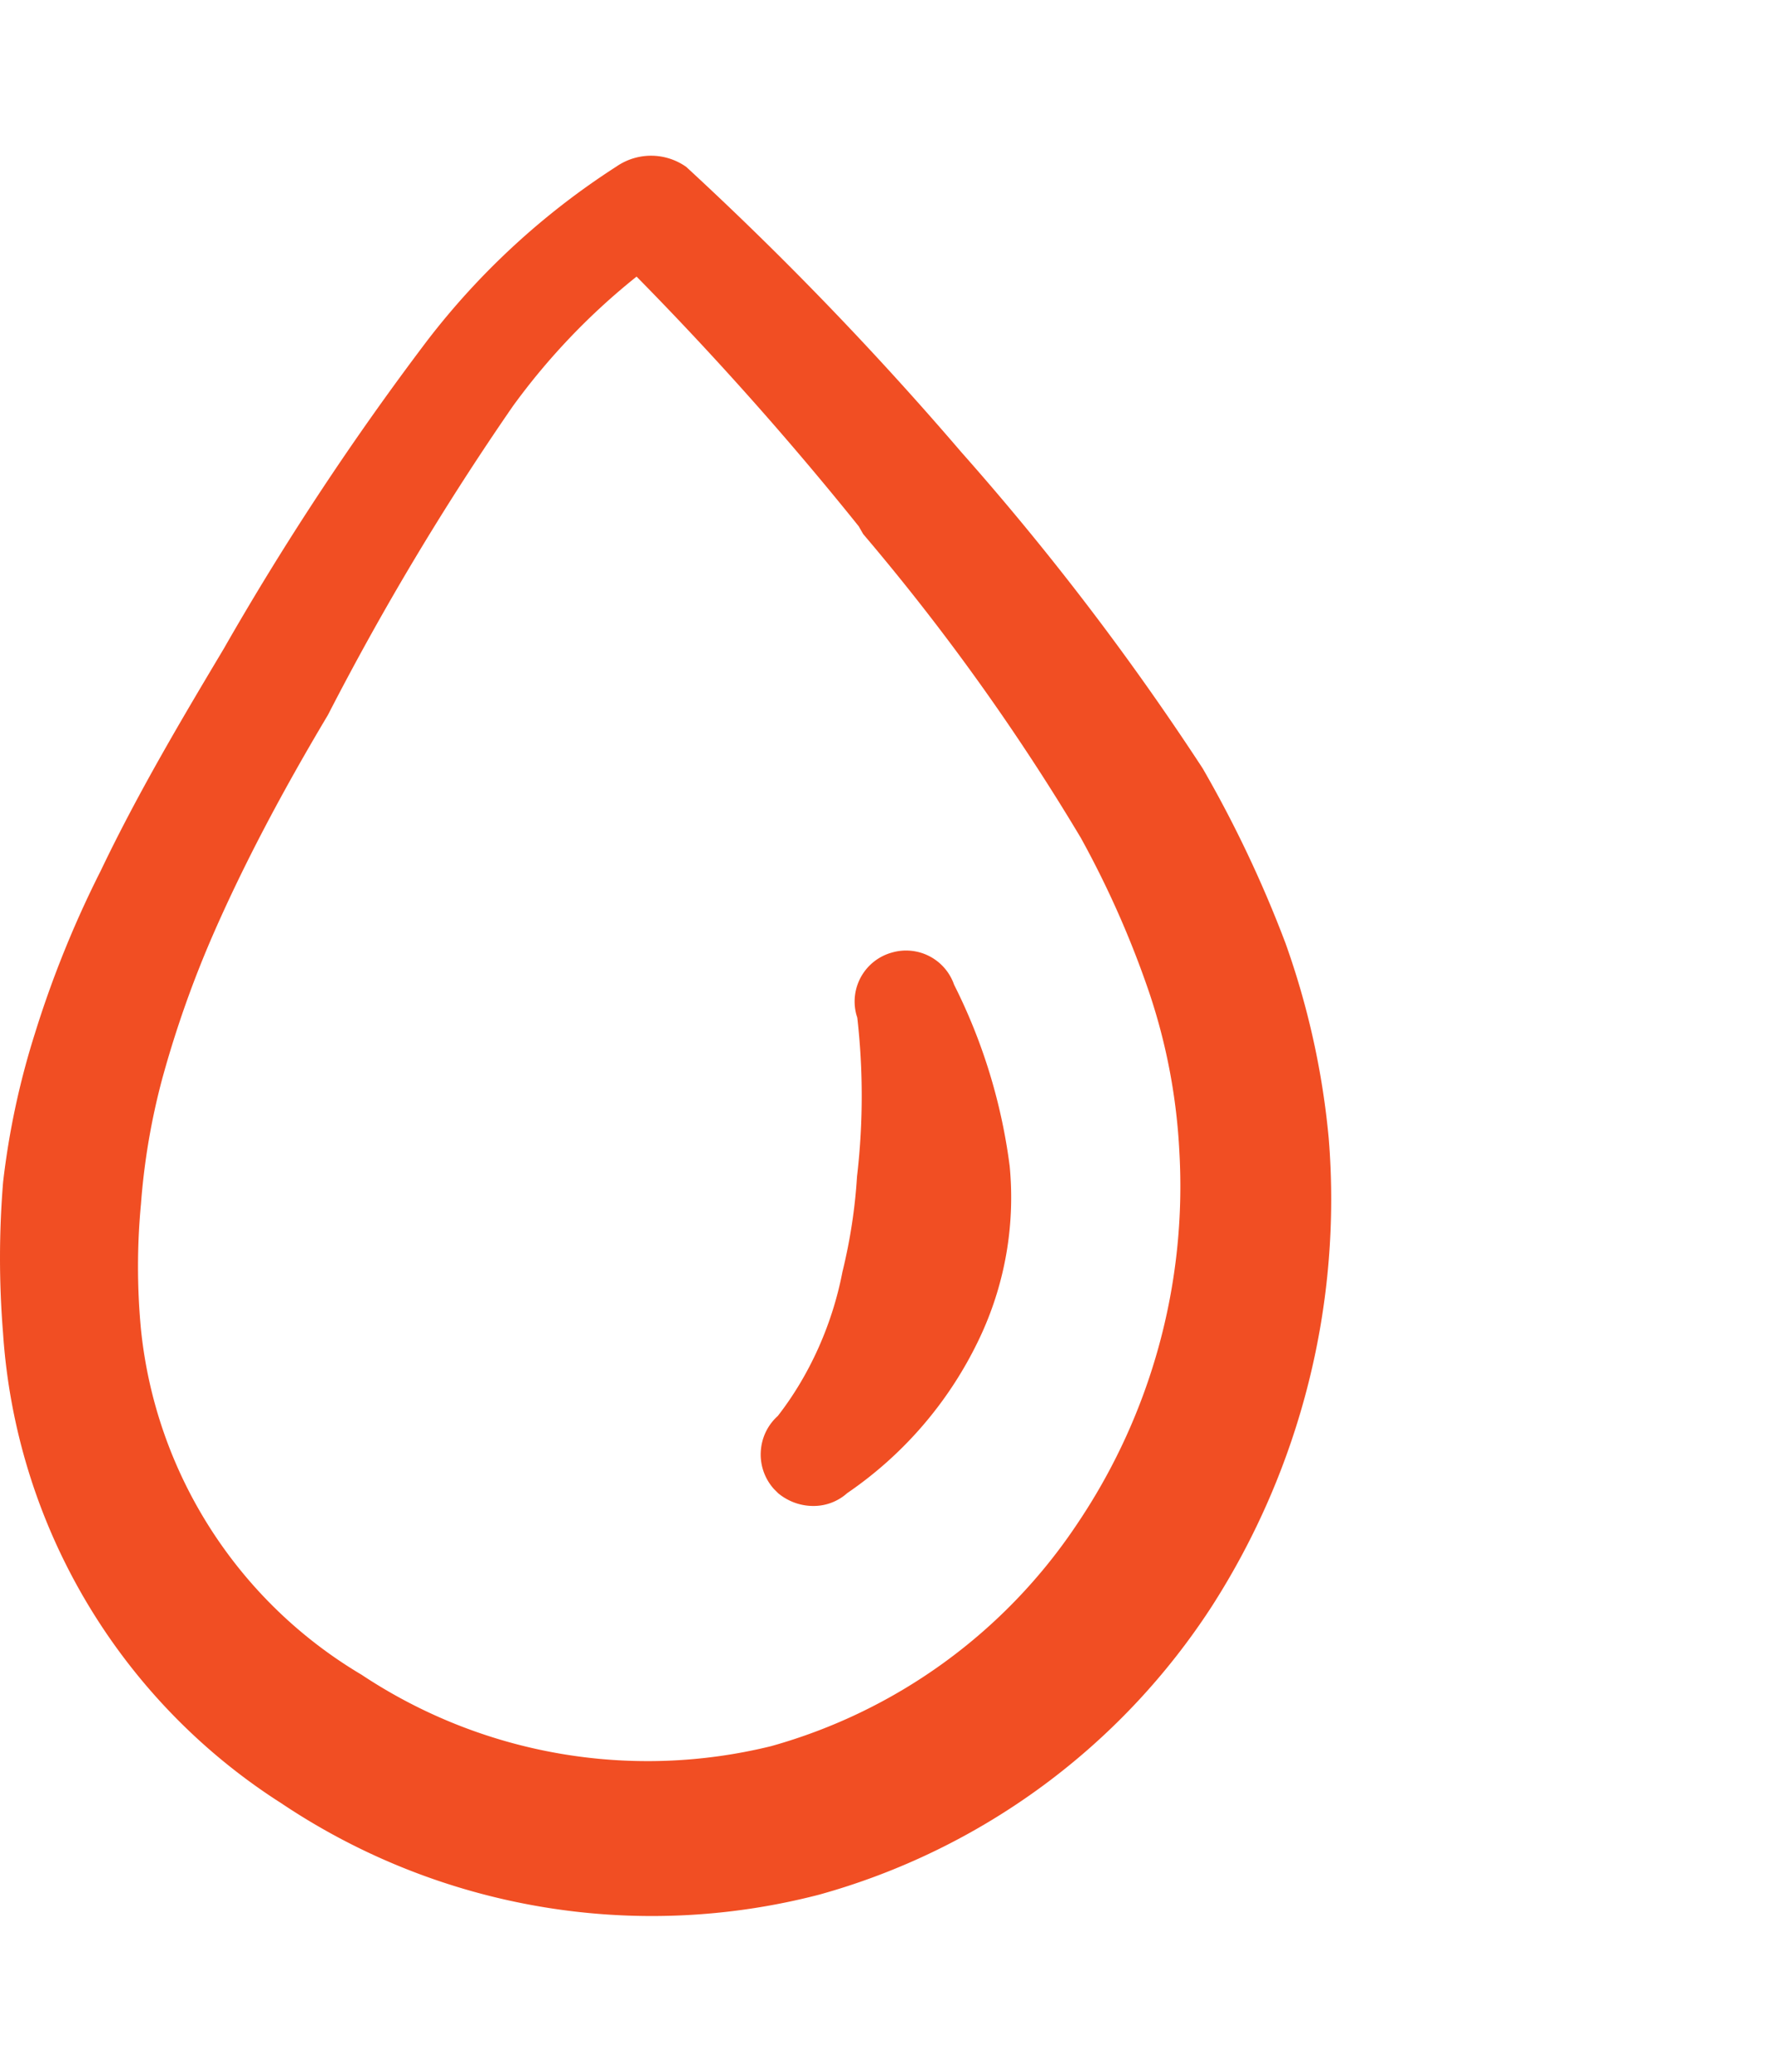
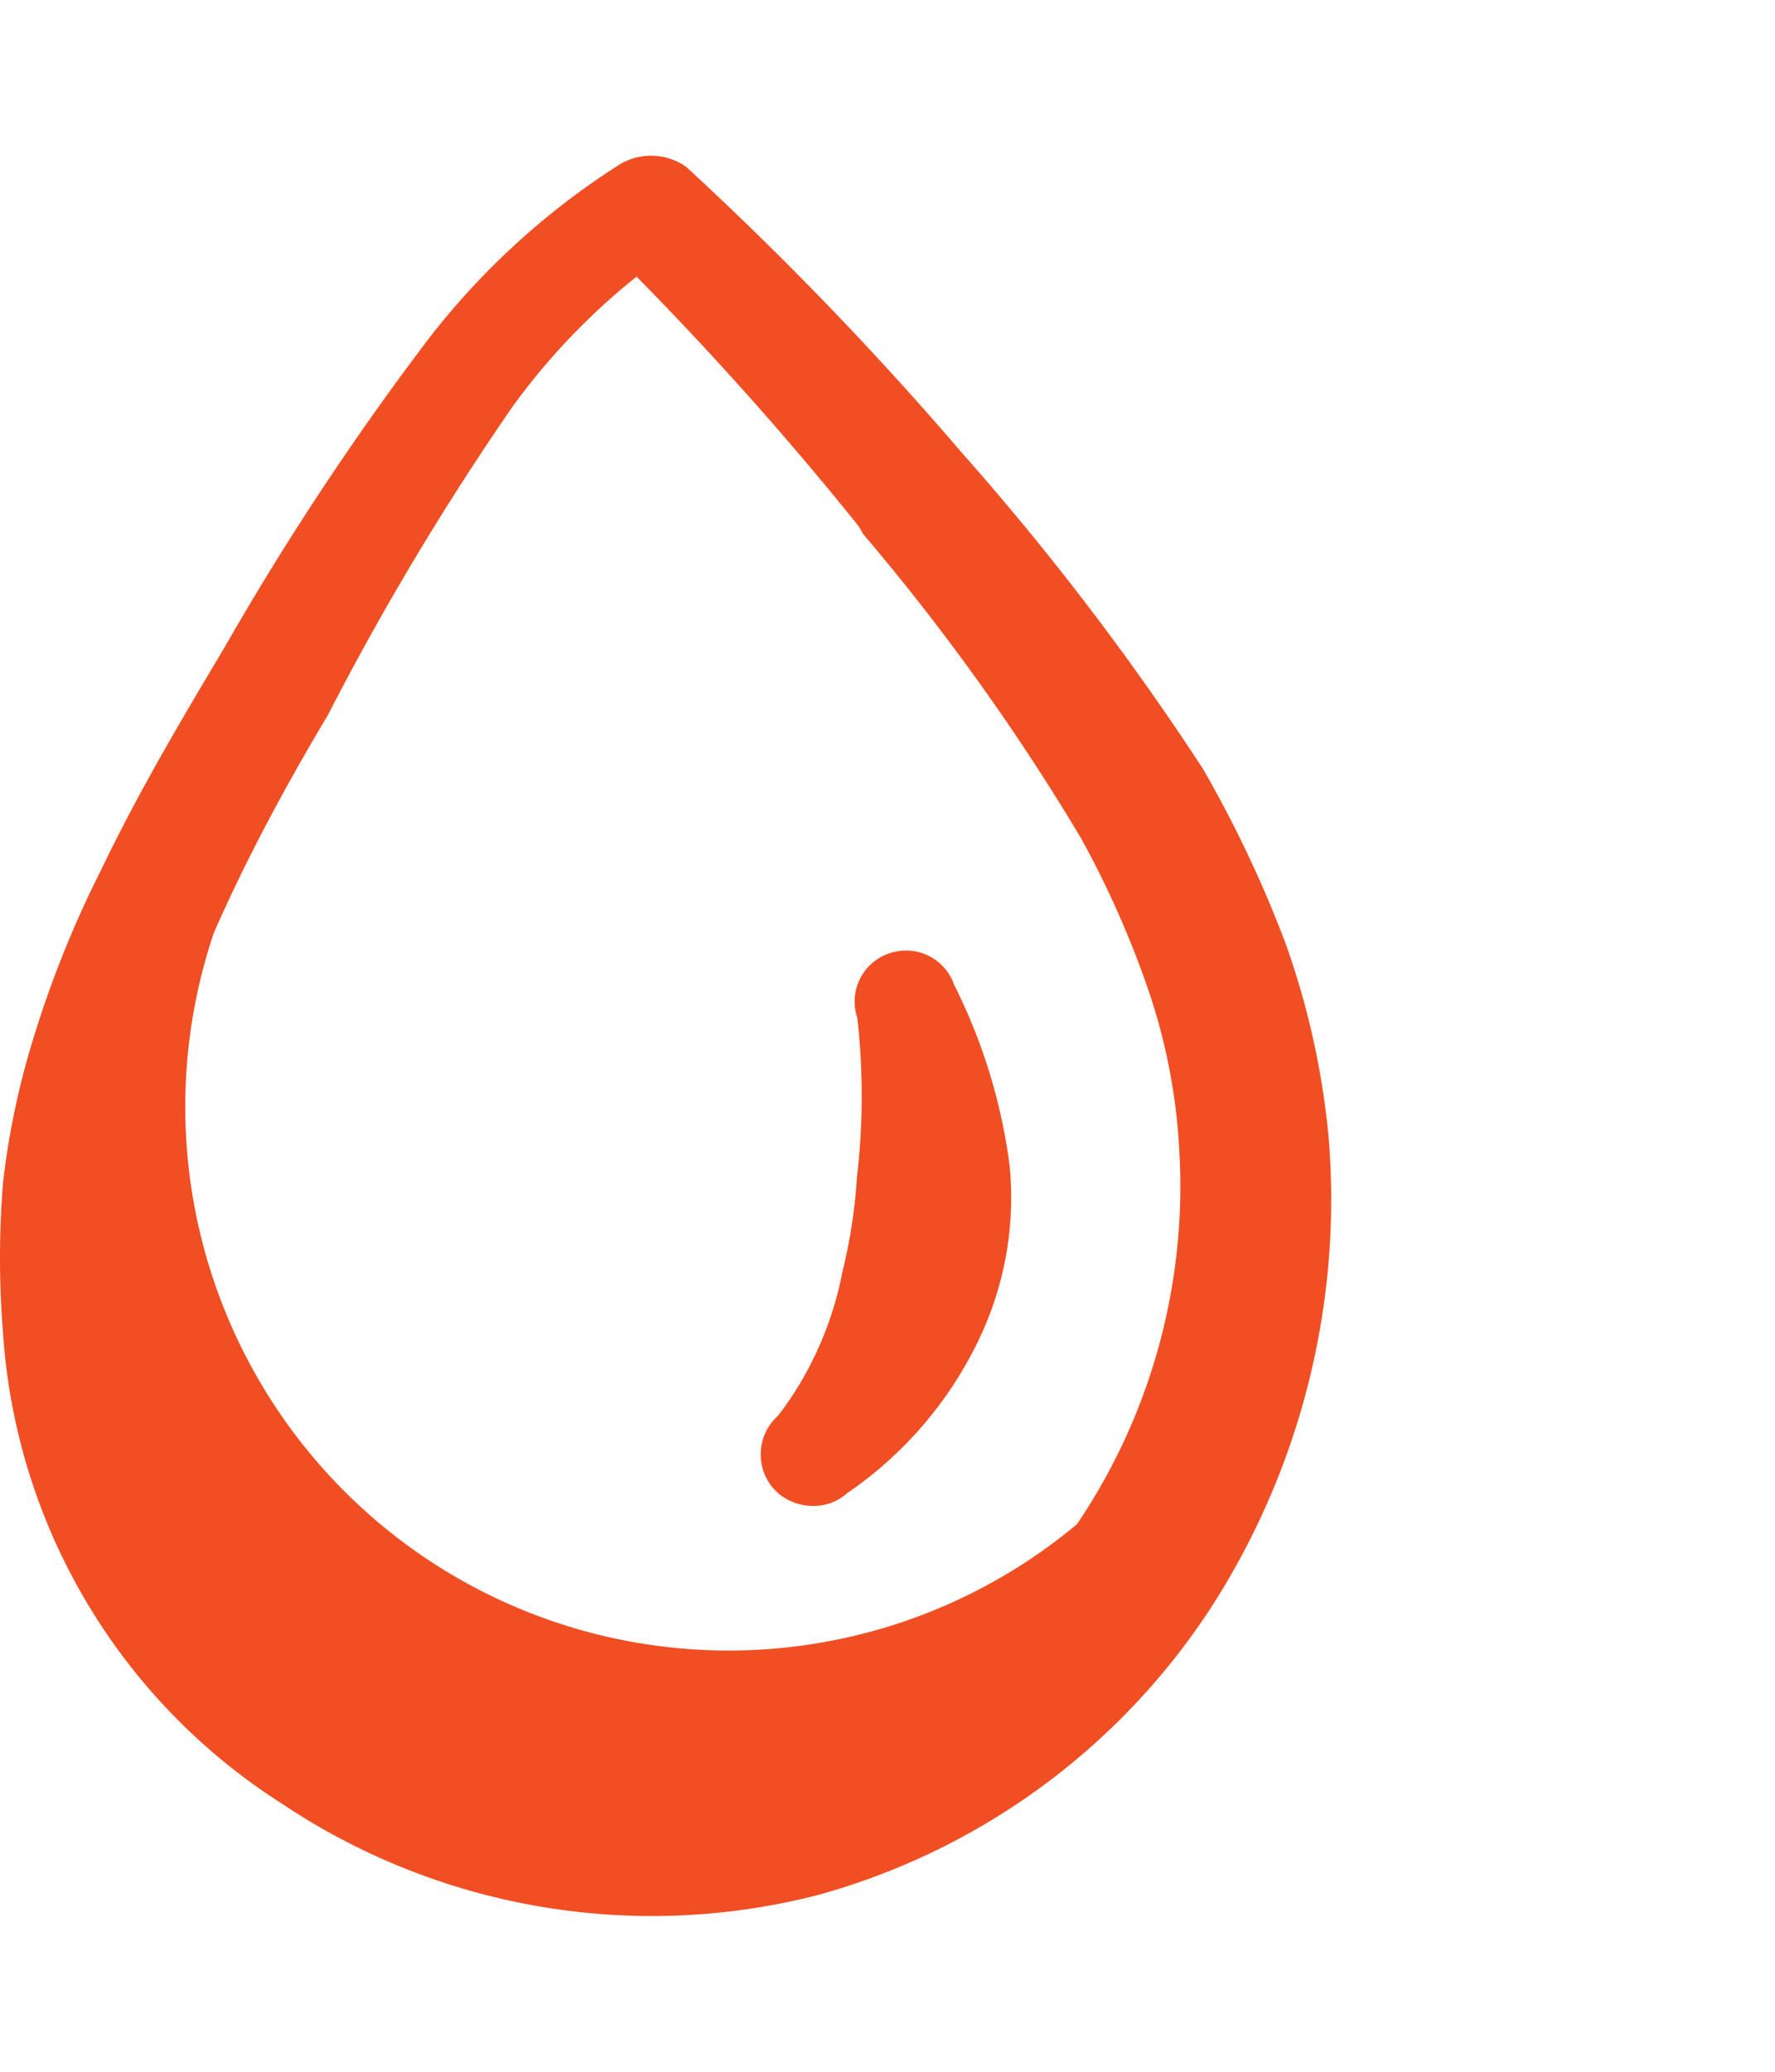
<svg xmlns="http://www.w3.org/2000/svg" width="60" height="70" viewBox="0 0 60 70">
-   <path d="M20.838 5.626a2.06 2.06 0 0 1 2.36.014 114 114 0 0 1 9.298 9.638 92 92 0 0 1 8.158 10.684 40.4 40.4 0 0 1 2.798 5.903 27 27 0 0 1 1.463 6.599 25.46 25.46 0 0 1-3.951 15.809 23.22 23.22 0 0 1-13.262 9.74 22.5 22.5 0 0 1-18.196-3.087A20.44 20.44 0 0 1 .103 45.043a31.4 31.4 0 0 1 .002-5.104 26.7 26.7 0 0 1 1.066-4.992 35.6 35.6 0 0 1 2.237-5.532c1.272-2.664 2.802-5.228 4.153-7.491a97 97 0 0 1 6.875-10.408 25.3 25.3 0 0 1 6.402-5.89m.68 3.72a22.6 22.6 0 0 0-4.181 4.377 94 94 0 0 0-6.254 10.438c-1.591 2.666-2.846 5.061-3.852 7.351a36 36 0 0 0-1.75 4.947 23 23 0 0 0-.716 4.222 22.5 22.5 0 0 0 0 4.235 15.38 15.38 0 0 0 7.458 11.67 17.48 17.48 0 0 0 13.845 2.412A18.37 18.37 0 0 0 36.405 51.5a20.4 20.4 0 0 0 3.462-12.566 20 20 0 0 0-1.015-5.383 32.5 32.5 0 0 0-2.316-5.24 76 76 0 0 0-7.358-10.266l-.15-.262c-2.3-2.866-4.843-5.73-7.51-8.437m8.627 22.84a1.717 1.717 0 0 1 2.106 1.085 19 19 0 0 1 1.88 6.138 11.1 11.1 0 0 1-1.055 5.878 13.14 13.14 0 0 1-4.438 5.162 1.7 1.7 0 0 1-1.15.434c-.41 0-.829-.14-1.177-.424l-.145-.144a1.74 1.74 0 0 1-.45-1.261c.024-.468.228-.9.576-1.212 1.063-1.366 1.84-3.074 2.185-4.87q.393-1.605.492-3.216a23.4 23.4 0 0 0 .01-5.37l-.031-.1a1.716 1.716 0 0 1 1.197-2.1" fill="#F14E23" fill-rule="evenodd" />
+   <path d="M20.838 5.626a2.06 2.06 0 0 1 2.36.014 114 114 0 0 1 9.298 9.638 92 92 0 0 1 8.158 10.684 40.4 40.4 0 0 1 2.798 5.903 27 27 0 0 1 1.463 6.599 25.46 25.46 0 0 1-3.951 15.809 23.22 23.22 0 0 1-13.262 9.74 22.5 22.5 0 0 1-18.196-3.087A20.44 20.44 0 0 1 .103 45.043a31.4 31.4 0 0 1 .002-5.104 26.7 26.7 0 0 1 1.066-4.992 35.6 35.6 0 0 1 2.237-5.532c1.272-2.664 2.802-5.228 4.153-7.491a97 97 0 0 1 6.875-10.408 25.3 25.3 0 0 1 6.402-5.89m.68 3.72a22.6 22.6 0 0 0-4.181 4.377 94 94 0 0 0-6.254 10.438c-1.591 2.666-2.846 5.061-3.852 7.351A18.37 18.37 0 0 0 36.405 51.5a20.4 20.4 0 0 0 3.462-12.566 20 20 0 0 0-1.015-5.383 32.5 32.5 0 0 0-2.316-5.24 76 76 0 0 0-7.358-10.266l-.15-.262c-2.3-2.866-4.843-5.73-7.51-8.437m8.627 22.84a1.717 1.717 0 0 1 2.106 1.085 19 19 0 0 1 1.88 6.138 11.1 11.1 0 0 1-1.055 5.878 13.14 13.14 0 0 1-4.438 5.162 1.7 1.7 0 0 1-1.15.434c-.41 0-.829-.14-1.177-.424l-.145-.144a1.74 1.74 0 0 1-.45-1.261c.024-.468.228-.9.576-1.212 1.063-1.366 1.84-3.074 2.185-4.87q.393-1.605.492-3.216a23.4 23.4 0 0 0 .01-5.37l-.031-.1a1.716 1.716 0 0 1 1.197-2.1" fill="#F14E23" fill-rule="evenodd" />
</svg>